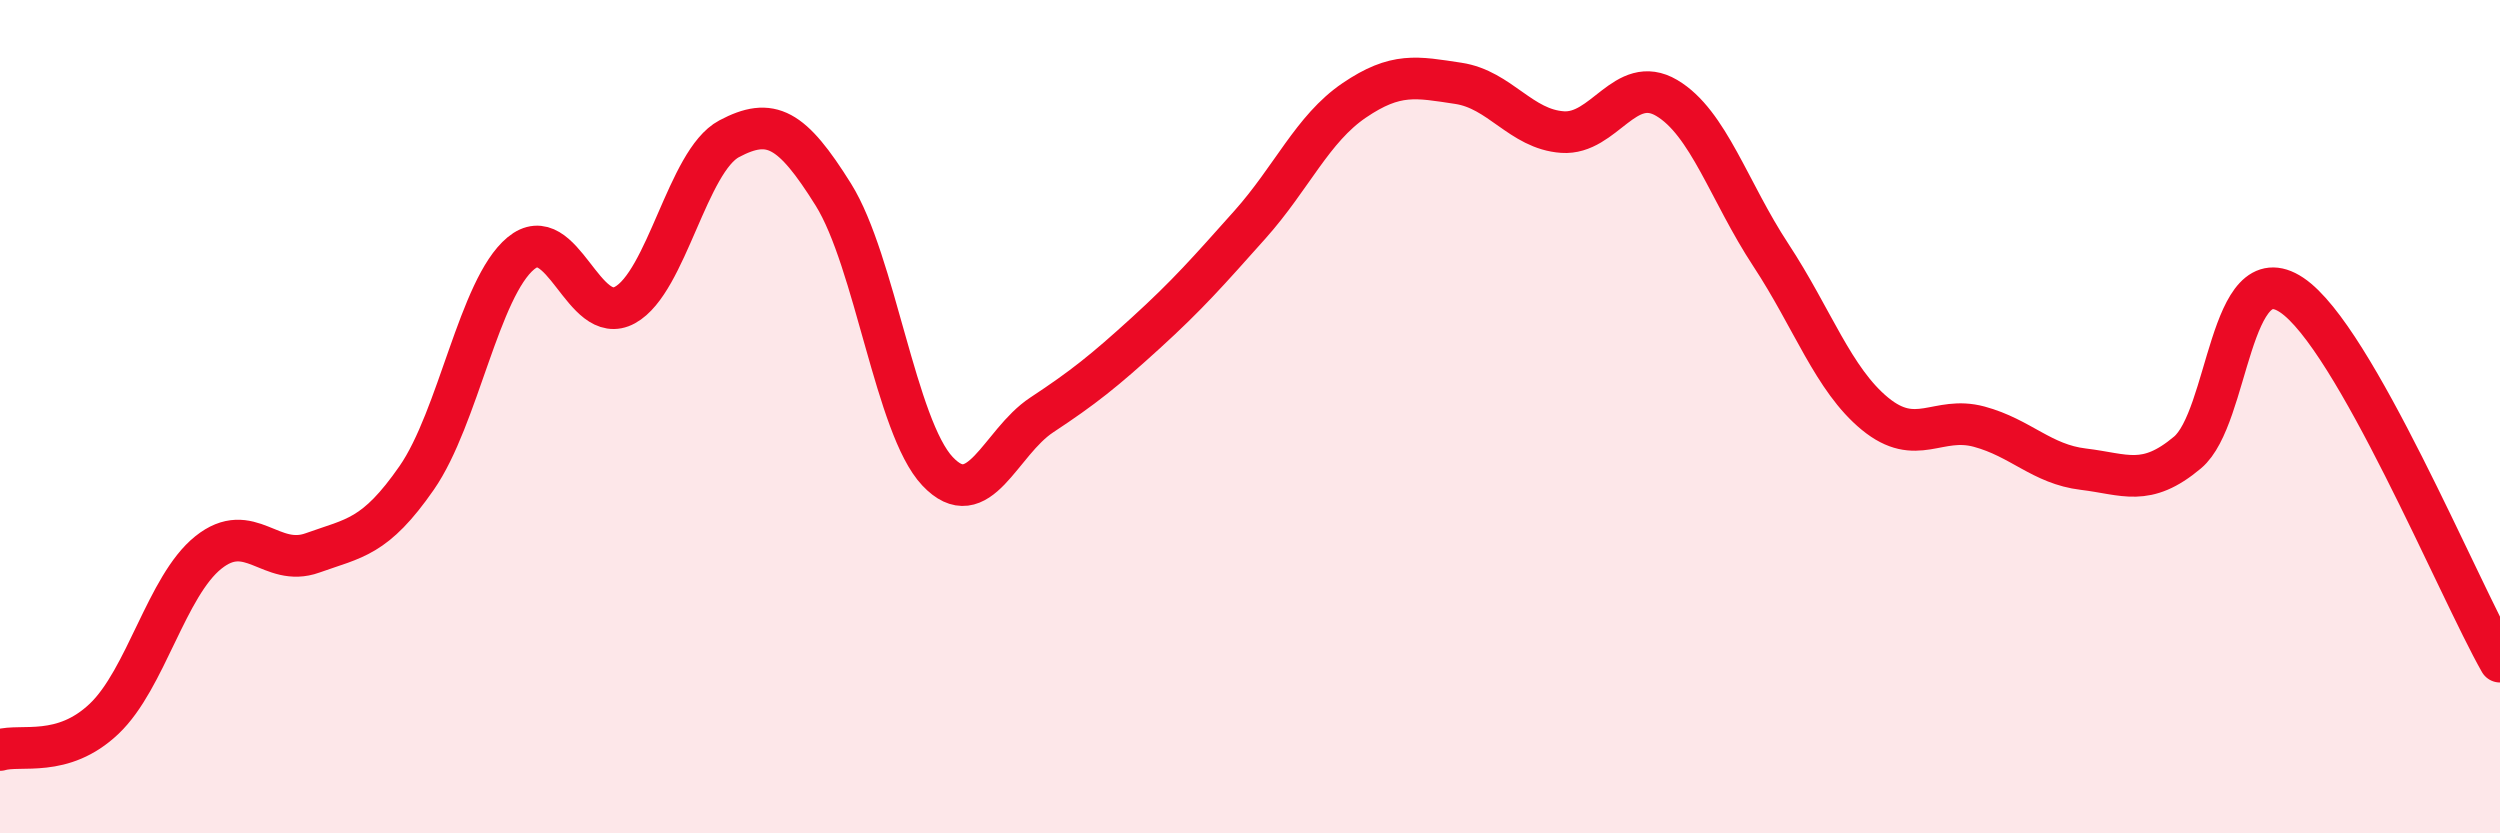
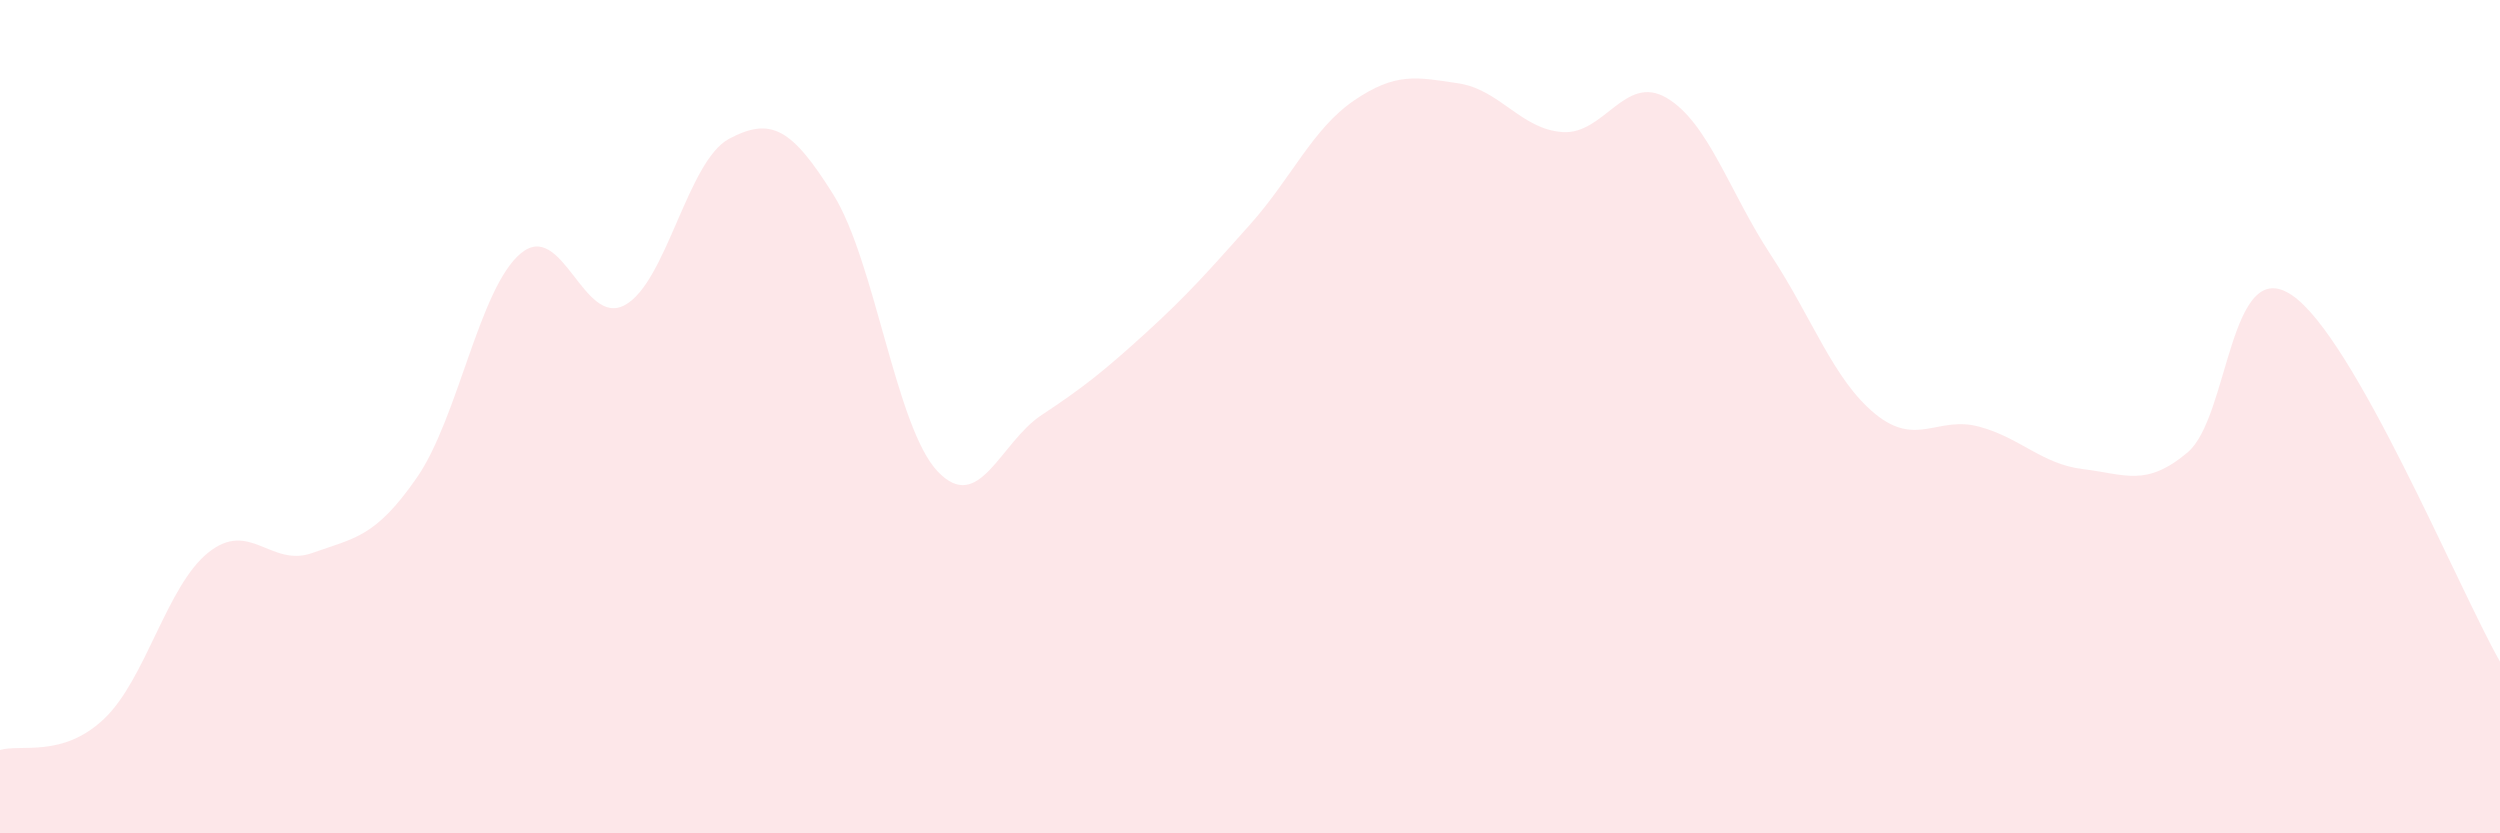
<svg xmlns="http://www.w3.org/2000/svg" width="60" height="20" viewBox="0 0 60 20">
  <path d="M 0,18 C 0.5,17.85 1.5,18.2 2.5,17.25 C 3.5,16.3 4,14.06 5,13.26 C 6,12.46 6.5,13.63 7.5,13.27 C 8.5,12.91 9,12.91 10,11.47 C 11,10.03 11.5,6.91 12.5,6.08 C 13.5,5.25 14,7.87 15,7.32 C 16,6.77 16.5,3.86 17.5,3.33 C 18.5,2.8 19,3.07 20,4.67 C 21,6.27 21.5,10.25 22.5,11.31 C 23.5,12.37 24,10.62 25,9.96 C 26,9.3 26.5,8.9 27.5,7.99 C 28.5,7.08 29,6.51 30,5.39 C 31,4.27 31.5,3.09 32.5,2.41 C 33.5,1.73 34,1.85 35,2 C 36,2.15 36.5,3.1 37.5,3.17 C 38.5,3.24 39,1.76 40,2.35 C 41,2.94 41.5,4.6 42.5,6.12 C 43.5,7.64 44,9.11 45,9.93 C 46,10.75 46.5,9.97 47.5,10.24 C 48.5,10.51 49,11.14 50,11.26 C 51,11.38 51.5,11.7 52.5,10.86 C 53.5,10.02 53.5,6.08 55,7.08 C 56.5,8.08 59,14.12 60,15.88L60 20L0 20Z" fill="#EB0A25" opacity="0.1" stroke-linecap="round" stroke-linejoin="round" />
-   <path d="M 0,18 C 0.5,17.85 1.5,18.2 2.5,17.25 C 3.5,16.3 4,14.06 5,13.26 C 6,12.46 6.5,13.63 7.5,13.27 C 8.5,12.91 9,12.91 10,11.47 C 11,10.03 11.5,6.91 12.5,6.08 C 13.5,5.25 14,7.87 15,7.32 C 16,6.77 16.5,3.86 17.5,3.33 C 18.5,2.8 19,3.07 20,4.67 C 21,6.27 21.5,10.25 22.5,11.31 C 23.5,12.37 24,10.62 25,9.96 C 26,9.3 26.5,8.9 27.5,7.99 C 28.5,7.08 29,6.51 30,5.39 C 31,4.27 31.5,3.09 32.5,2.41 C 33.5,1.73 34,1.85 35,2 C 36,2.15 36.5,3.1 37.5,3.17 C 38.5,3.24 39,1.76 40,2.35 C 41,2.94 41.5,4.6 42.5,6.12 C 43.5,7.64 44,9.11 45,9.93 C 46,10.75 46.5,9.97 47.5,10.24 C 48.5,10.51 49,11.14 50,11.26 C 51,11.38 51.5,11.7 52.5,10.86 C 53.5,10.02 53.5,6.08 55,7.08 C 56.5,8.08 59,14.12 60,15.88" stroke="#EB0A25" stroke-width="1" fill="none" stroke-linecap="round" stroke-linejoin="round" />
</svg>